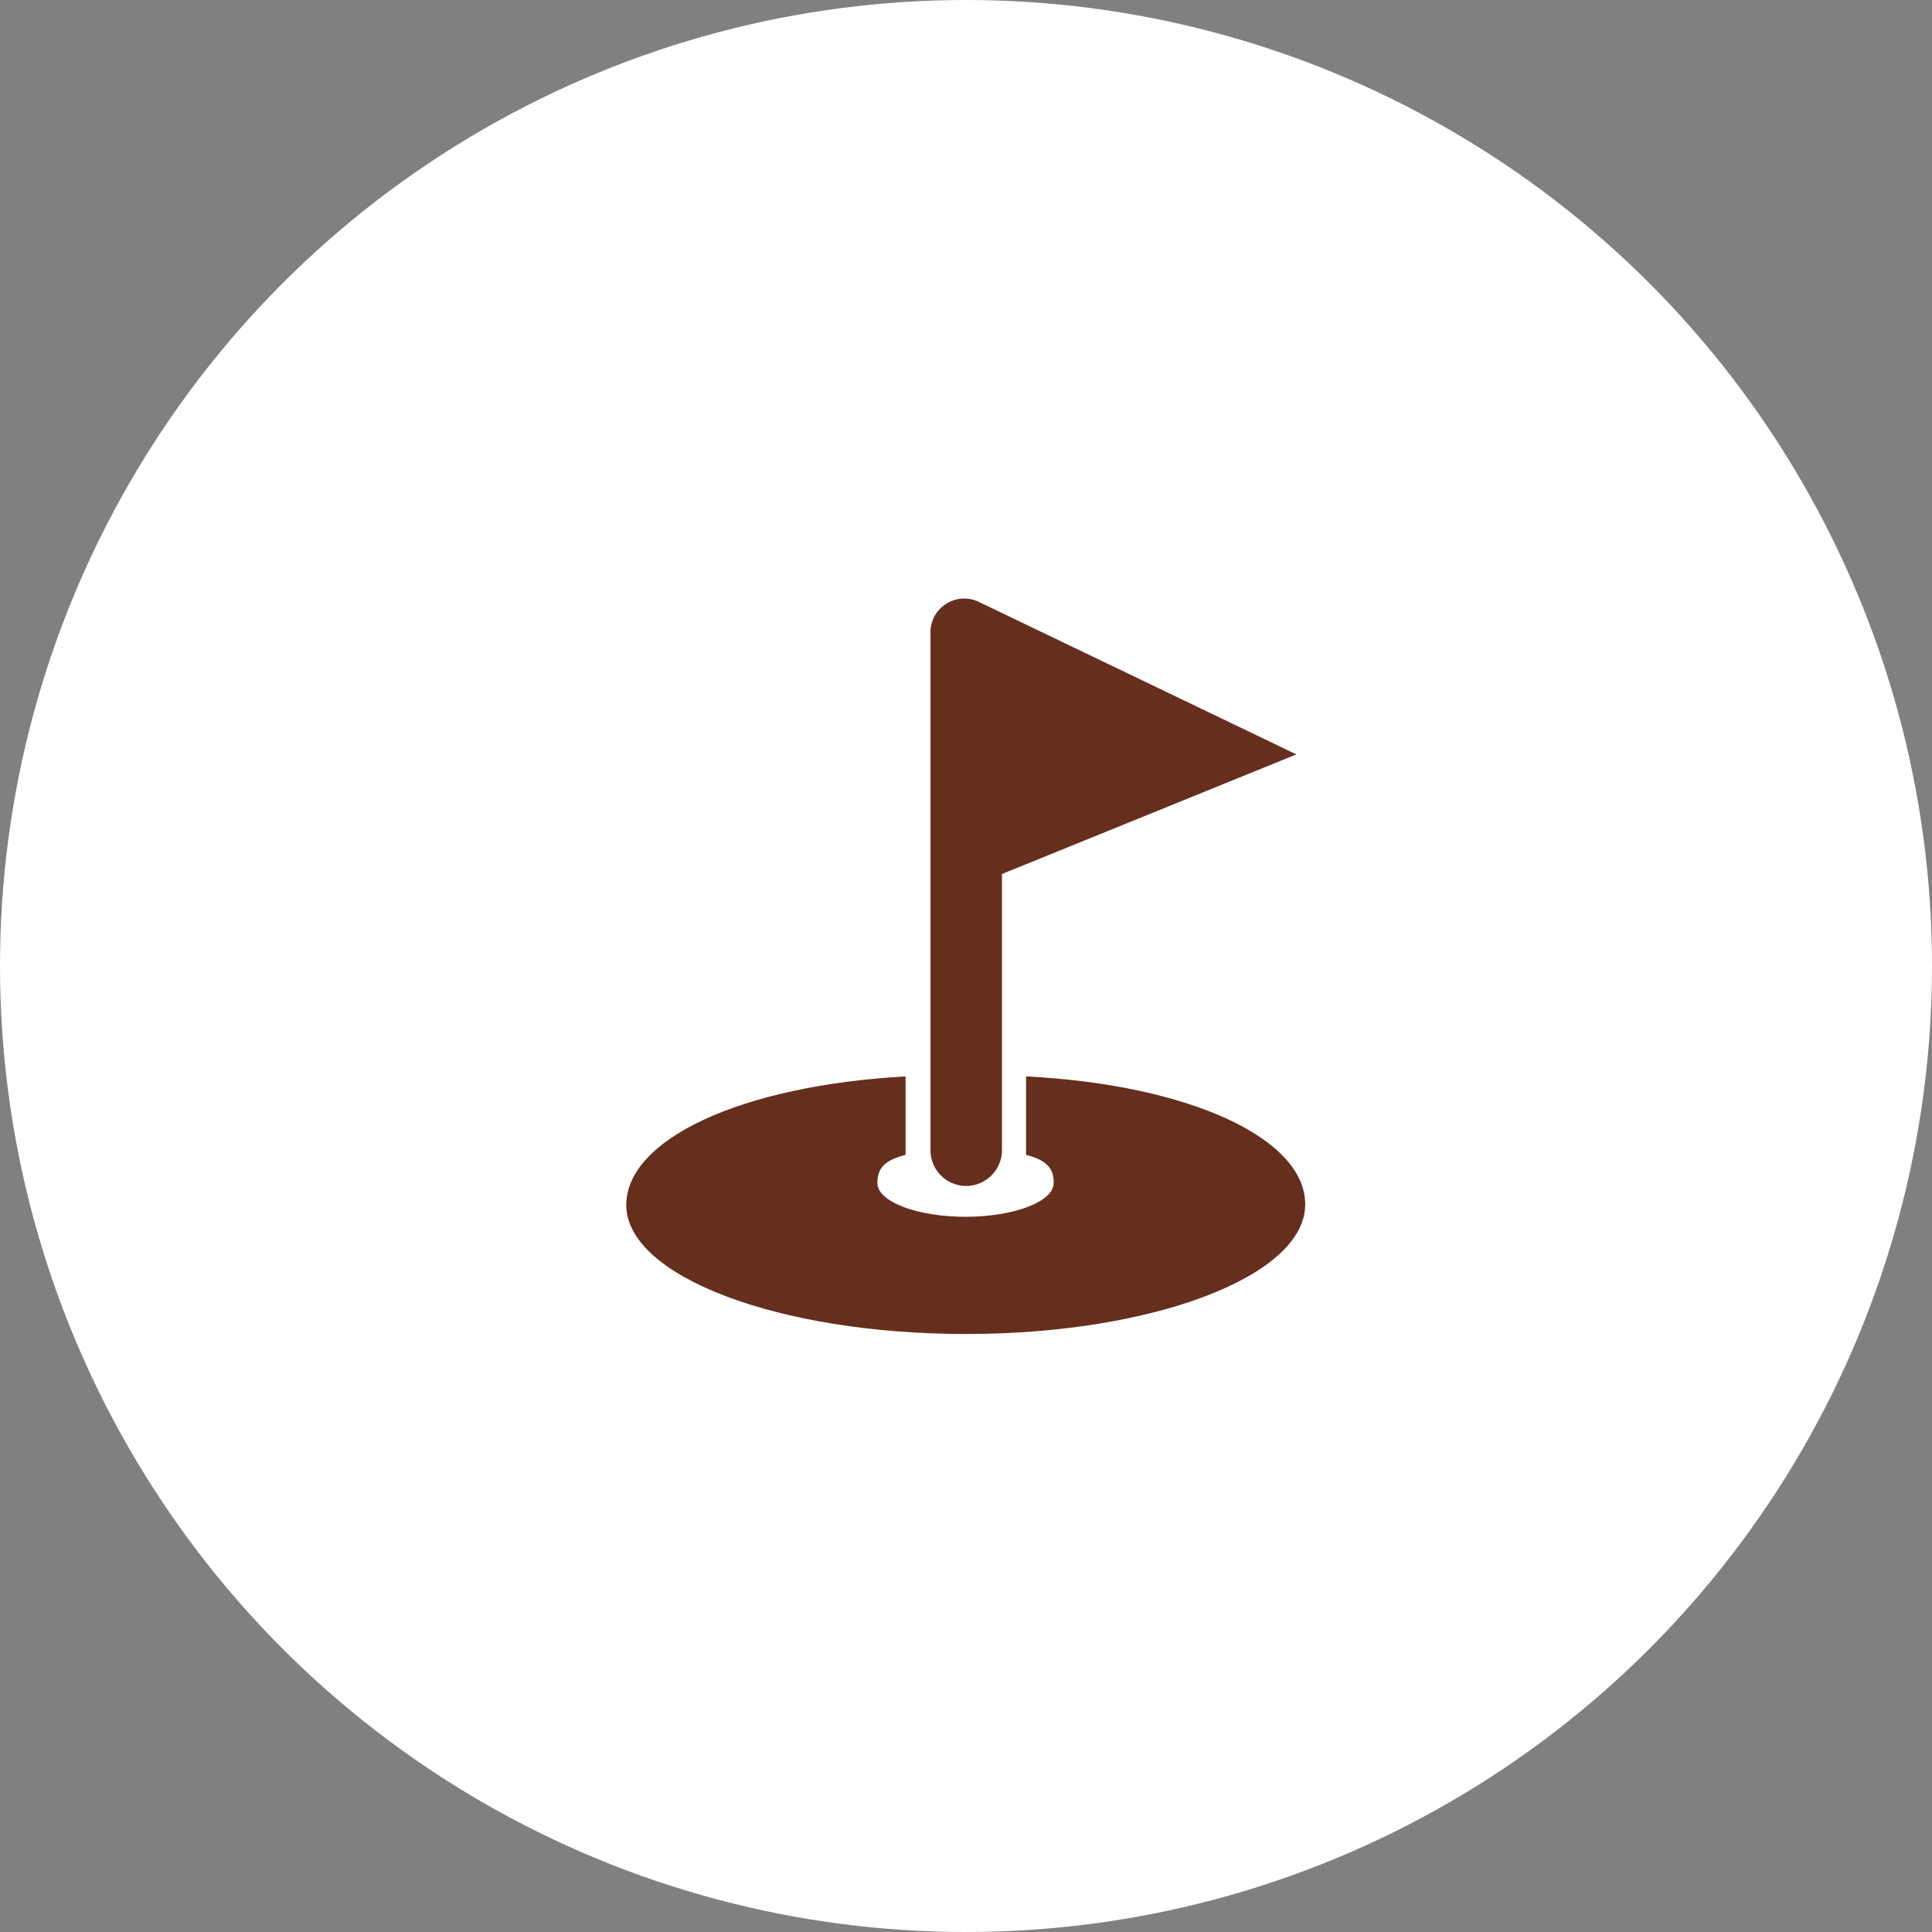
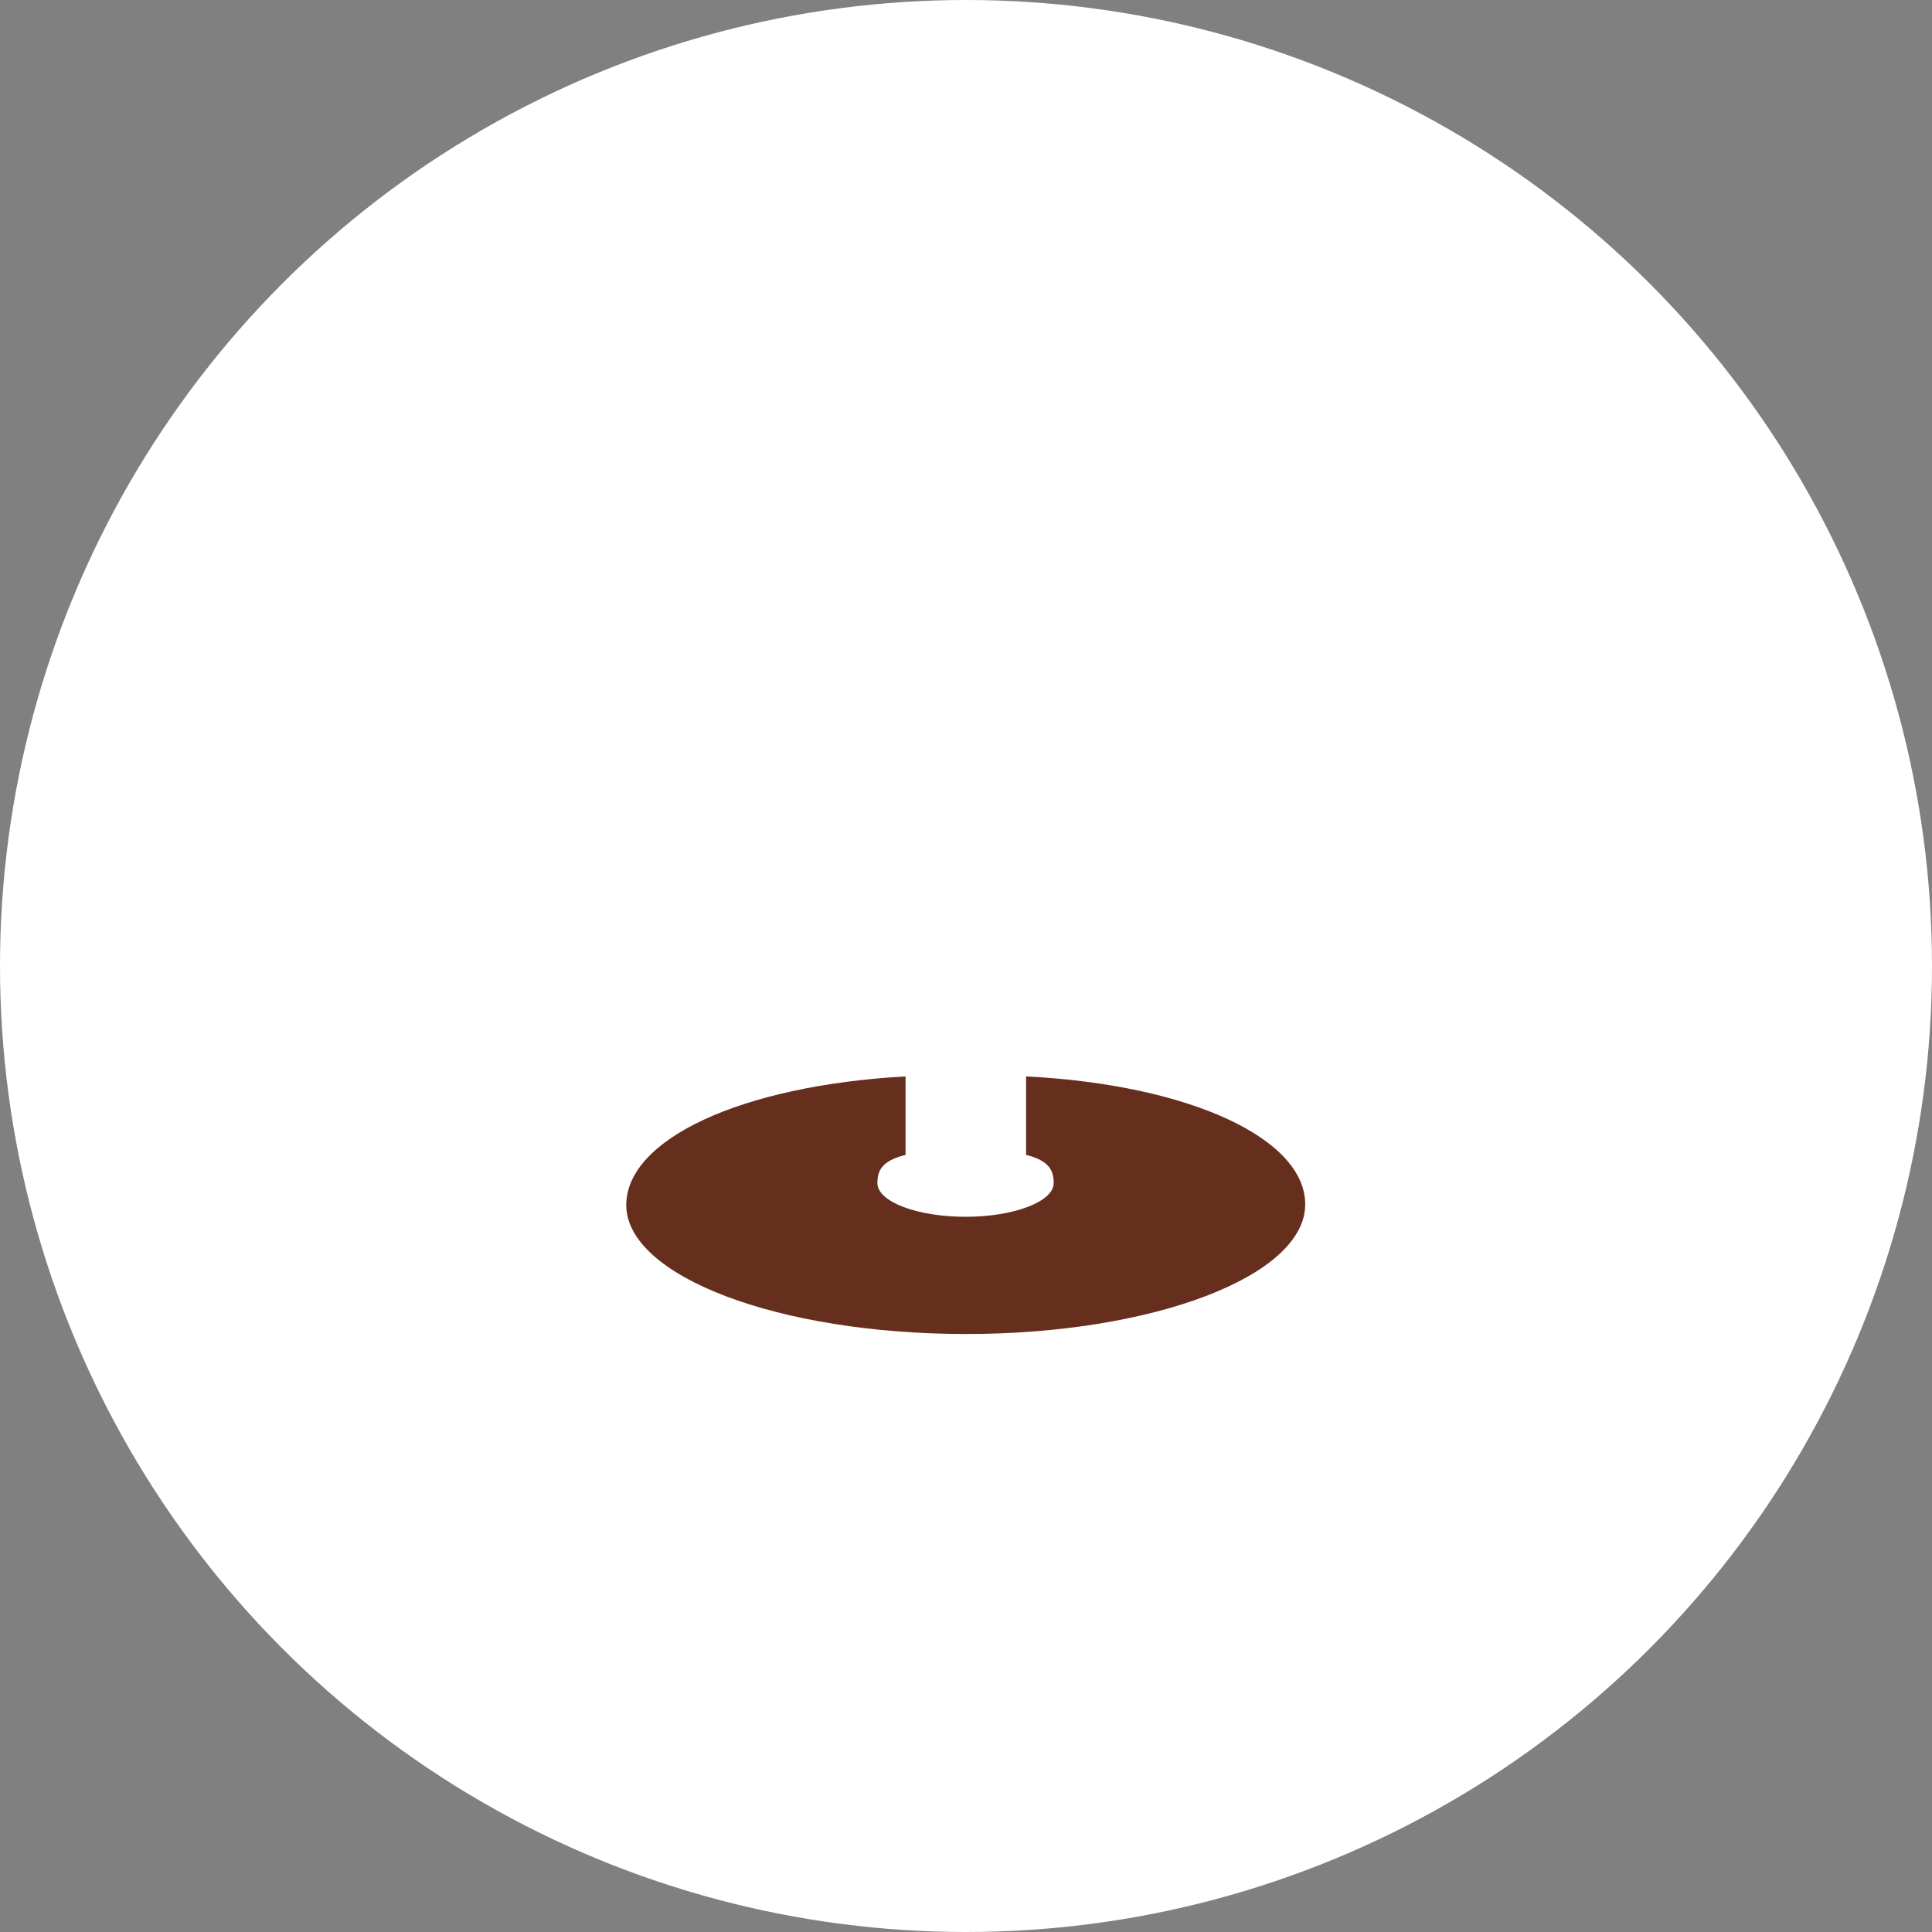
<svg xmlns="http://www.w3.org/2000/svg" viewBox="0 0 210 210">
  <rect x="0" y="0" width="210" height="210" fill="#808080" stroke="none" />
  <defs>
    <style>.cls-1{fill:#fff;}.cls-2{fill:#662e1c;}</style>
  </defs>
  <g id="Layer_2" data-name="Layer 2">
    <g id="Layer_2-2" data-name="Layer 2">
      <circle class="cls-1" cx="105" cy="105" r="105" />
      <path class="cls-2" d="M111.53,117v8.53c2.61.65,3,1.79,3,3.07,0,2-4.29,3.66-9.57,3.66s-9.59-1.64-9.59-3.66c0-1.31.43-2.42,3.06-3.07V117c-17.9,1-30.36,6.84-30.36,14C68.12,138.74,84.64,145,105,145s36.87-6.3,36.87-14.09C141.88,123.8,129.45,117.92,111.53,117Z" />
-       <path class="cls-2" d="M105,128.91a3.91,3.91,0,0,0,3.91-3.91V95l32-13-34.56-16.6a3.66,3.66,0,0,0-3.51.24,3.68,3.68,0,0,0-1.25,1.32,3.64,3.64,0,0,0-.45,1.77V125a3.89,3.89,0,0,0,3.86,3.91Z" />
    </g>
  </g>
</svg>